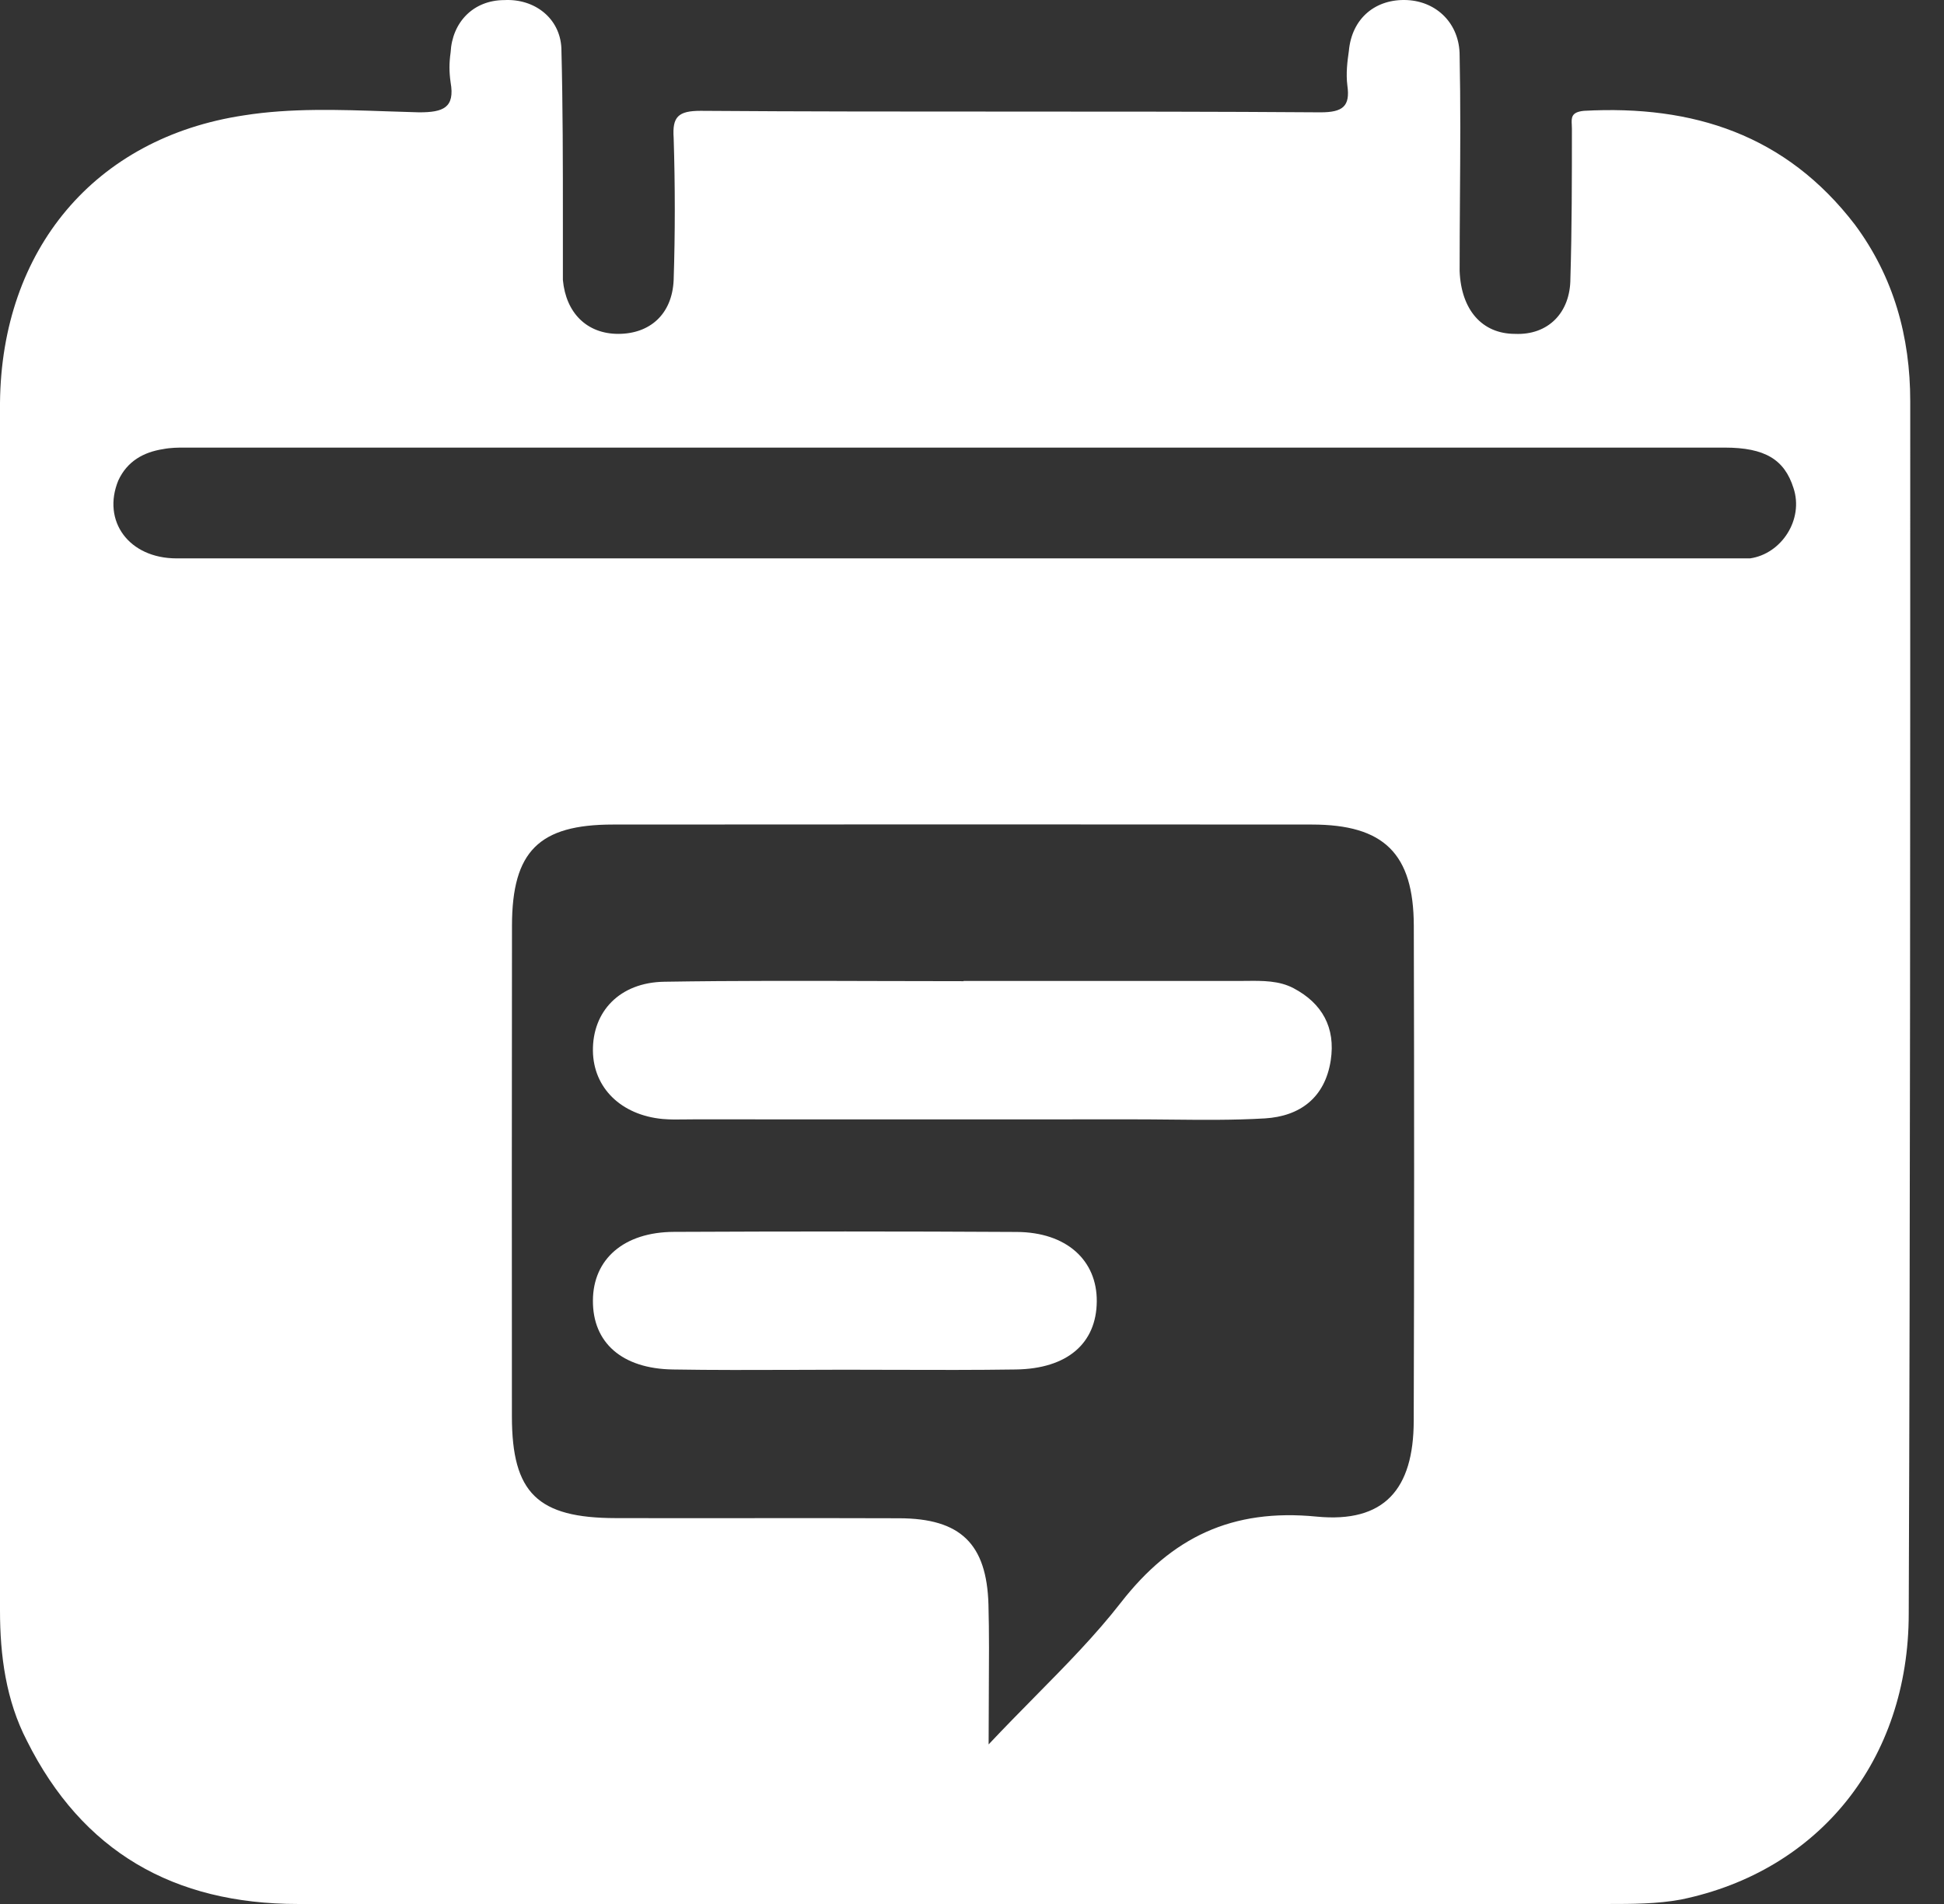
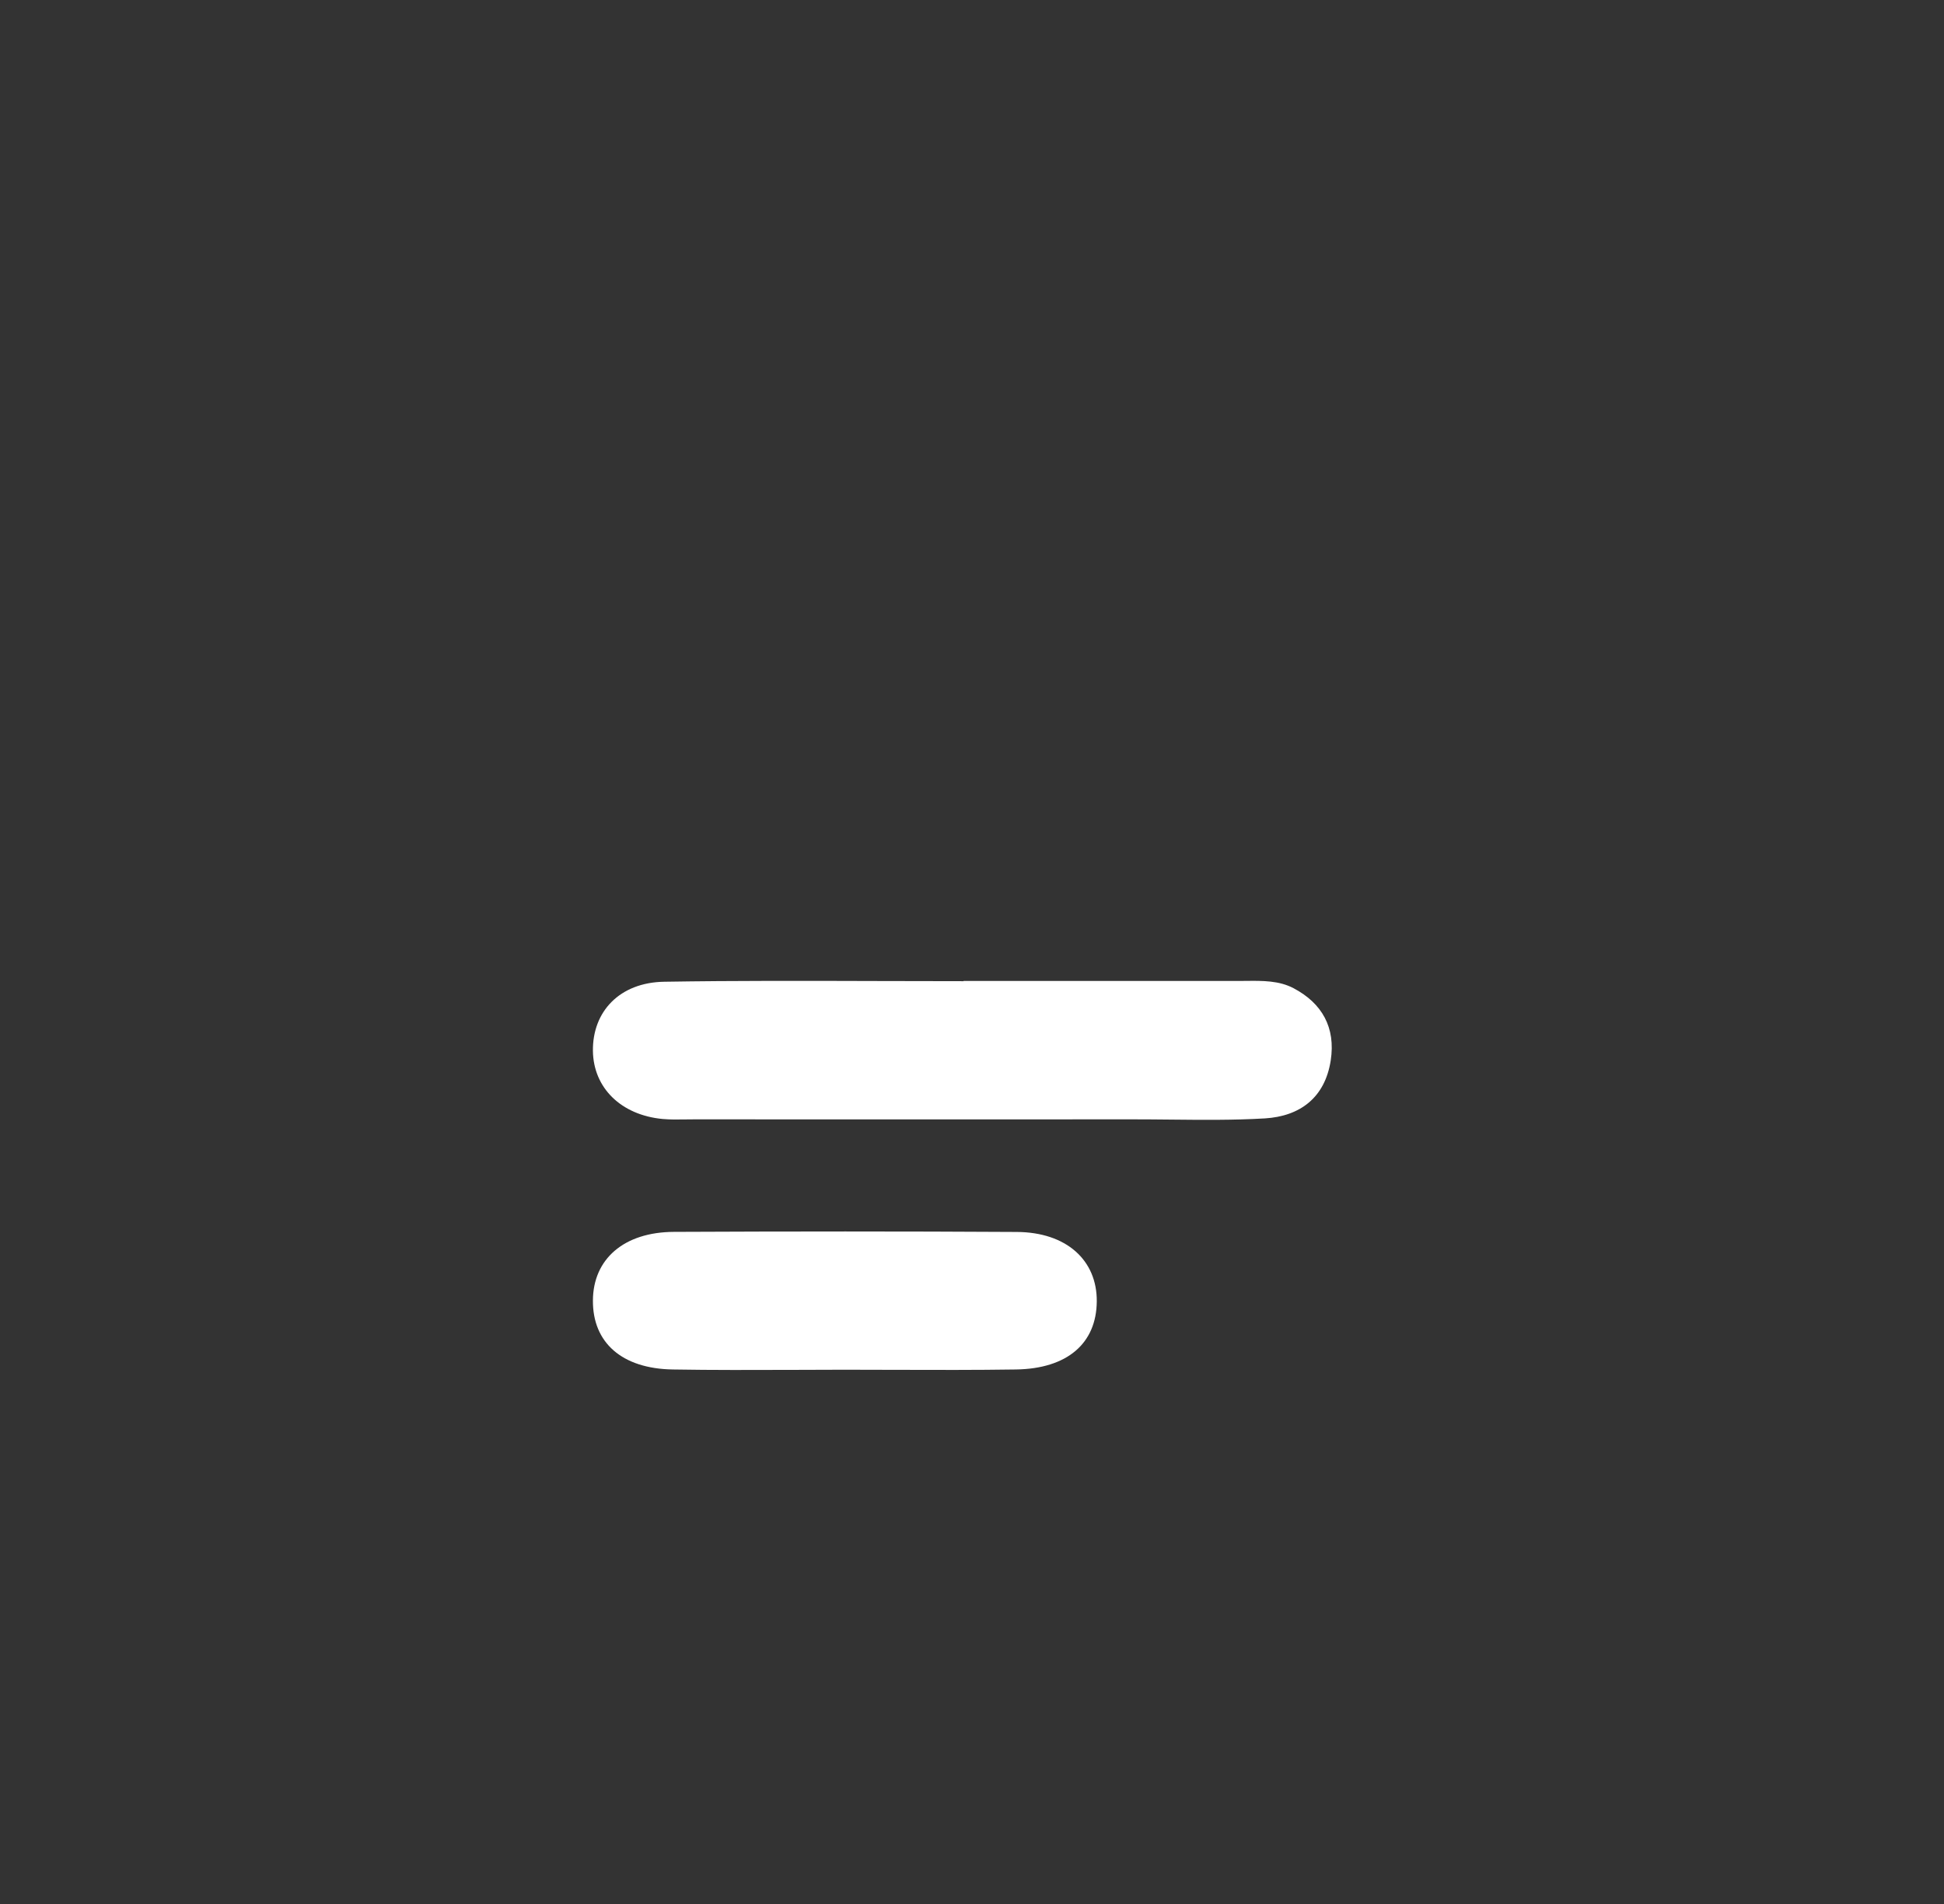
<svg xmlns="http://www.w3.org/2000/svg" width="49" height="48" viewBox="0 0 49 48" fill="none">
  <rect x="0" y="0" width="49" height="48" fill="#333333" stroke="none" />
  <path d="M22.543 34.534C23.564 34.537 24.585 34.54 25.605 34.525C26.899 34.507 27.636 33.869 27.645 32.811C27.654 31.768 26.878 31.065 25.63 31.058C22.748 31.041 19.865 31.043 16.984 31.056C15.723 31.062 14.949 31.744 14.945 32.787C14.938 33.847 15.675 34.505 16.958 34.525C17.972 34.542 18.987 34.538 20.001 34.535C20.428 34.533 20.855 34.531 21.282 34.531C21.702 34.531 22.122 34.533 22.543 34.534Z" fill="white" />
-   <path d="M31.886 28.195C32.764 28.14 33.396 27.677 33.542 26.734C33.669 25.904 33.324 25.292 32.605 24.913C32.24 24.72 31.822 24.724 31.41 24.729C31.348 24.729 31.287 24.73 31.225 24.73H24.287V24.736C23.568 24.736 22.85 24.734 22.131 24.732C20.335 24.727 18.539 24.721 16.744 24.75C15.618 24.767 14.932 25.502 14.945 26.496C14.958 27.425 15.653 28.111 16.702 28.21C16.893 28.227 17.087 28.224 17.28 28.221C17.355 28.22 17.43 28.219 17.505 28.219C21.192 28.221 24.88 28.221 28.567 28.219C28.876 28.219 29.186 28.222 29.495 28.225C30.293 28.233 31.092 28.242 31.886 28.195Z" fill="white" />
-   <path fill-rule="evenodd" clip-rule="evenodd" d="M39.923 2.794C42.677 2.643 45.017 3.398 46.753 5.662C47.734 6.983 48.149 8.492 48.149 10.115C48.149 20.303 48.149 30.491 48.111 40.679C48.111 44.377 45.847 47.17 42.376 47.887C41.772 48 41.13 48 40.527 48H7.509C4.377 48 2.075 46.679 0.679 43.887C0.151 42.868 0 41.736 0 40.604V10.153C0.038 6.304 2.377 3.474 6.151 2.908C7.326 2.722 8.552 2.765 9.766 2.807C10.033 2.816 10.3 2.825 10.566 2.832C11.169 2.832 11.471 2.719 11.358 2.077C11.32 1.813 11.32 1.587 11.358 1.323C11.396 0.568 11.924 0.002 12.716 0.002C13.471 -0.036 14.113 0.455 14.15 1.21C14.188 2.681 14.188 4.115 14.188 5.587V7.058C14.264 7.888 14.792 8.417 15.584 8.417C16.377 8.417 16.943 7.926 16.98 7.058C17.018 5.889 17.018 4.681 16.98 3.474C16.943 2.945 17.094 2.794 17.66 2.794C20.263 2.813 22.867 2.813 25.471 2.813C28.074 2.813 30.678 2.813 33.282 2.832C33.848 2.832 34.036 2.681 33.961 2.153C33.923 1.851 33.961 1.549 33.999 1.285C34.074 0.455 34.678 -0.036 35.47 0.002C36.225 0.04 36.791 0.606 36.791 1.398C36.816 2.606 36.808 3.813 36.799 5.021C36.795 5.624 36.791 6.228 36.791 6.832C36.829 7.813 37.357 8.417 38.187 8.417C39.017 8.454 39.583 7.888 39.583 7.021C39.621 5.776 39.621 4.493 39.621 3.248C39.621 3.214 39.619 3.181 39.618 3.149C39.608 2.968 39.601 2.826 39.923 2.794ZM4.453 14.077H44.111C44.904 13.964 45.47 13.096 45.206 12.303C44.979 11.586 44.489 11.284 43.47 11.284H4.641C4.49 11.284 4.302 11.285 4.113 11.322C3.622 11.398 3.207 11.624 2.981 12.115C2.566 13.133 3.245 14.077 4.453 14.077ZM33.064 20.787C34.885 20.787 35.632 21.519 35.636 23.342C35.647 27.502 35.647 31.663 35.634 35.823C35.63 37.544 34.893 38.4 33.186 38.234C31.055 38.025 29.536 38.752 28.25 40.405C27.614 41.222 26.883 41.965 26.09 42.769C25.712 43.153 25.321 43.55 24.919 43.977C24.919 43.515 24.922 43.09 24.924 42.688C24.929 41.878 24.934 41.165 24.915 40.451C24.871 38.916 24.206 38.28 22.668 38.276C21.407 38.271 20.146 38.272 18.885 38.273C17.764 38.274 16.643 38.275 15.522 38.272C13.55 38.269 12.905 37.64 12.903 35.714L12.903 35.706C12.901 31.582 12.899 27.457 12.905 23.333C12.908 21.462 13.585 20.787 15.45 20.787C21.321 20.782 27.192 20.782 33.064 20.787Z" fill="white" />
+   <path d="M31.886 28.195C32.764 28.14 33.396 27.677 33.542 26.734C33.669 25.904 33.324 25.292 32.605 24.913C32.24 24.72 31.822 24.724 31.41 24.729C31.348 24.729 31.287 24.73 31.225 24.73H24.287V24.736C23.568 24.736 22.85 24.734 22.131 24.732C20.335 24.727 18.539 24.721 16.744 24.75C15.618 24.767 14.932 25.502 14.945 26.496C14.958 27.425 15.653 28.111 16.702 28.21C16.893 28.227 17.087 28.224 17.28 28.221C17.355 28.22 17.43 28.219 17.505 28.219C21.192 28.221 24.88 28.221 28.567 28.219C28.876 28.219 29.186 28.222 29.495 28.225C30.293 28.233 31.092 28.242 31.886 28.195" fill="white" />
</svg>